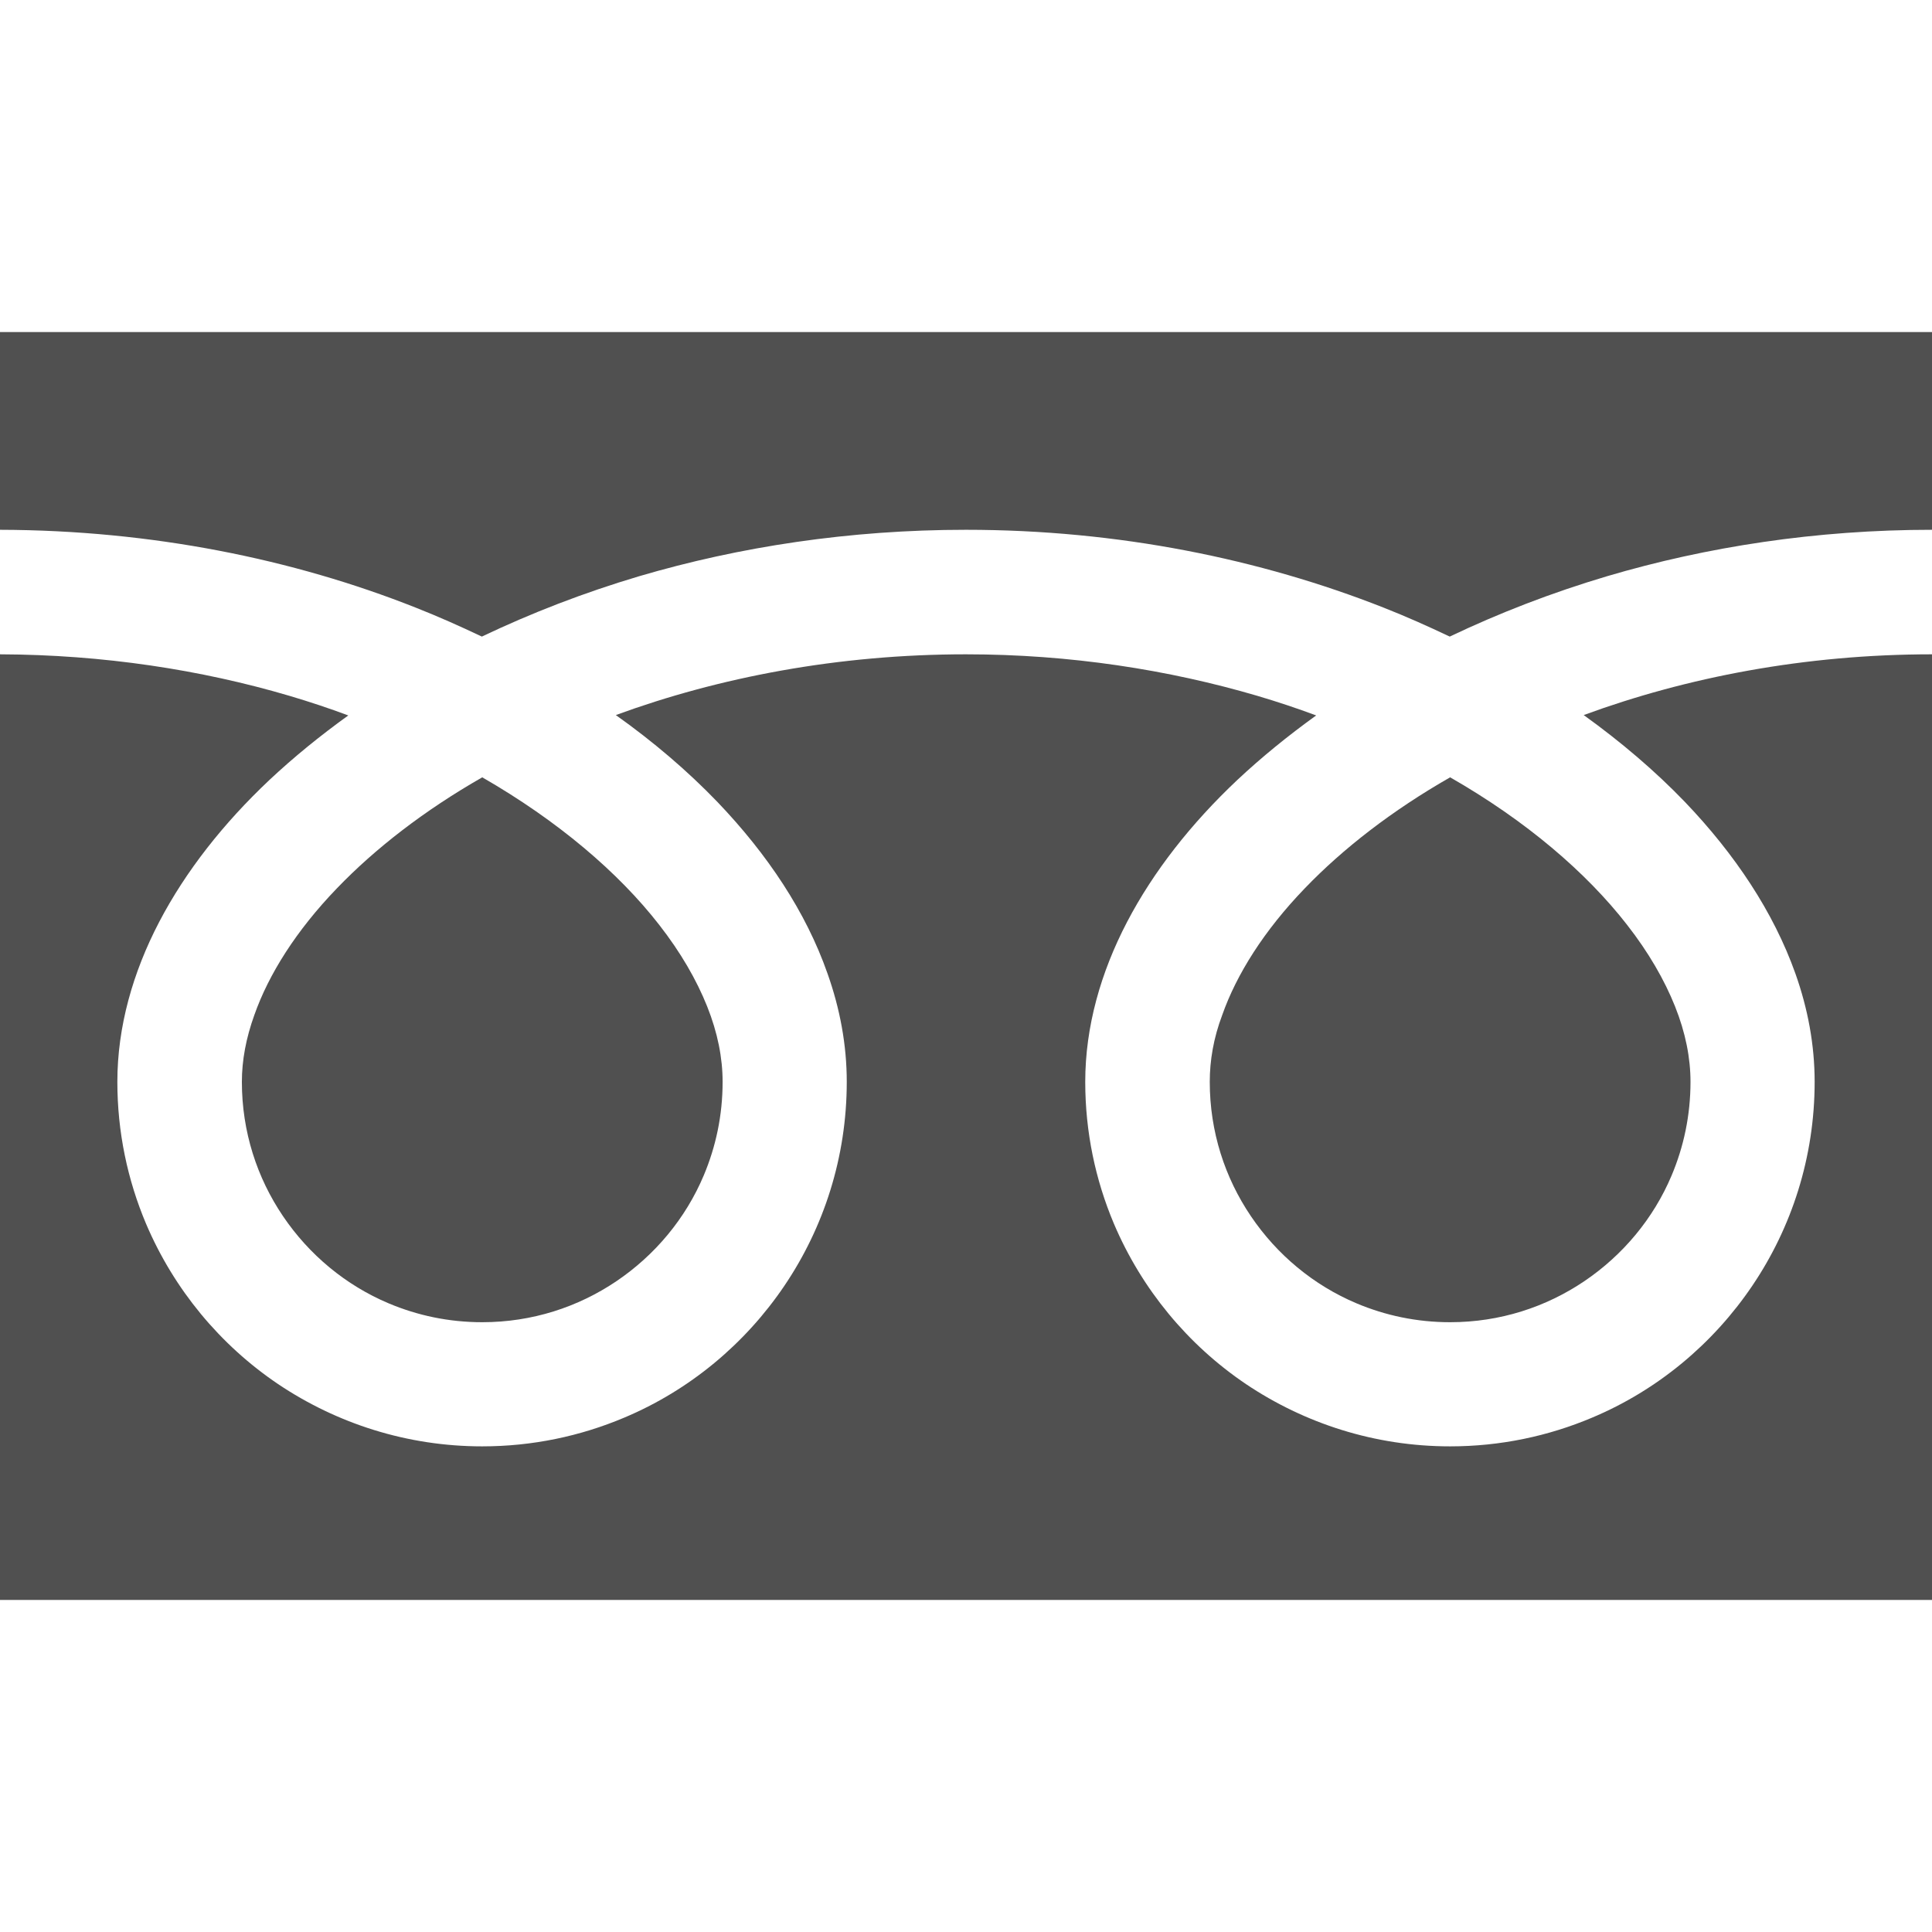
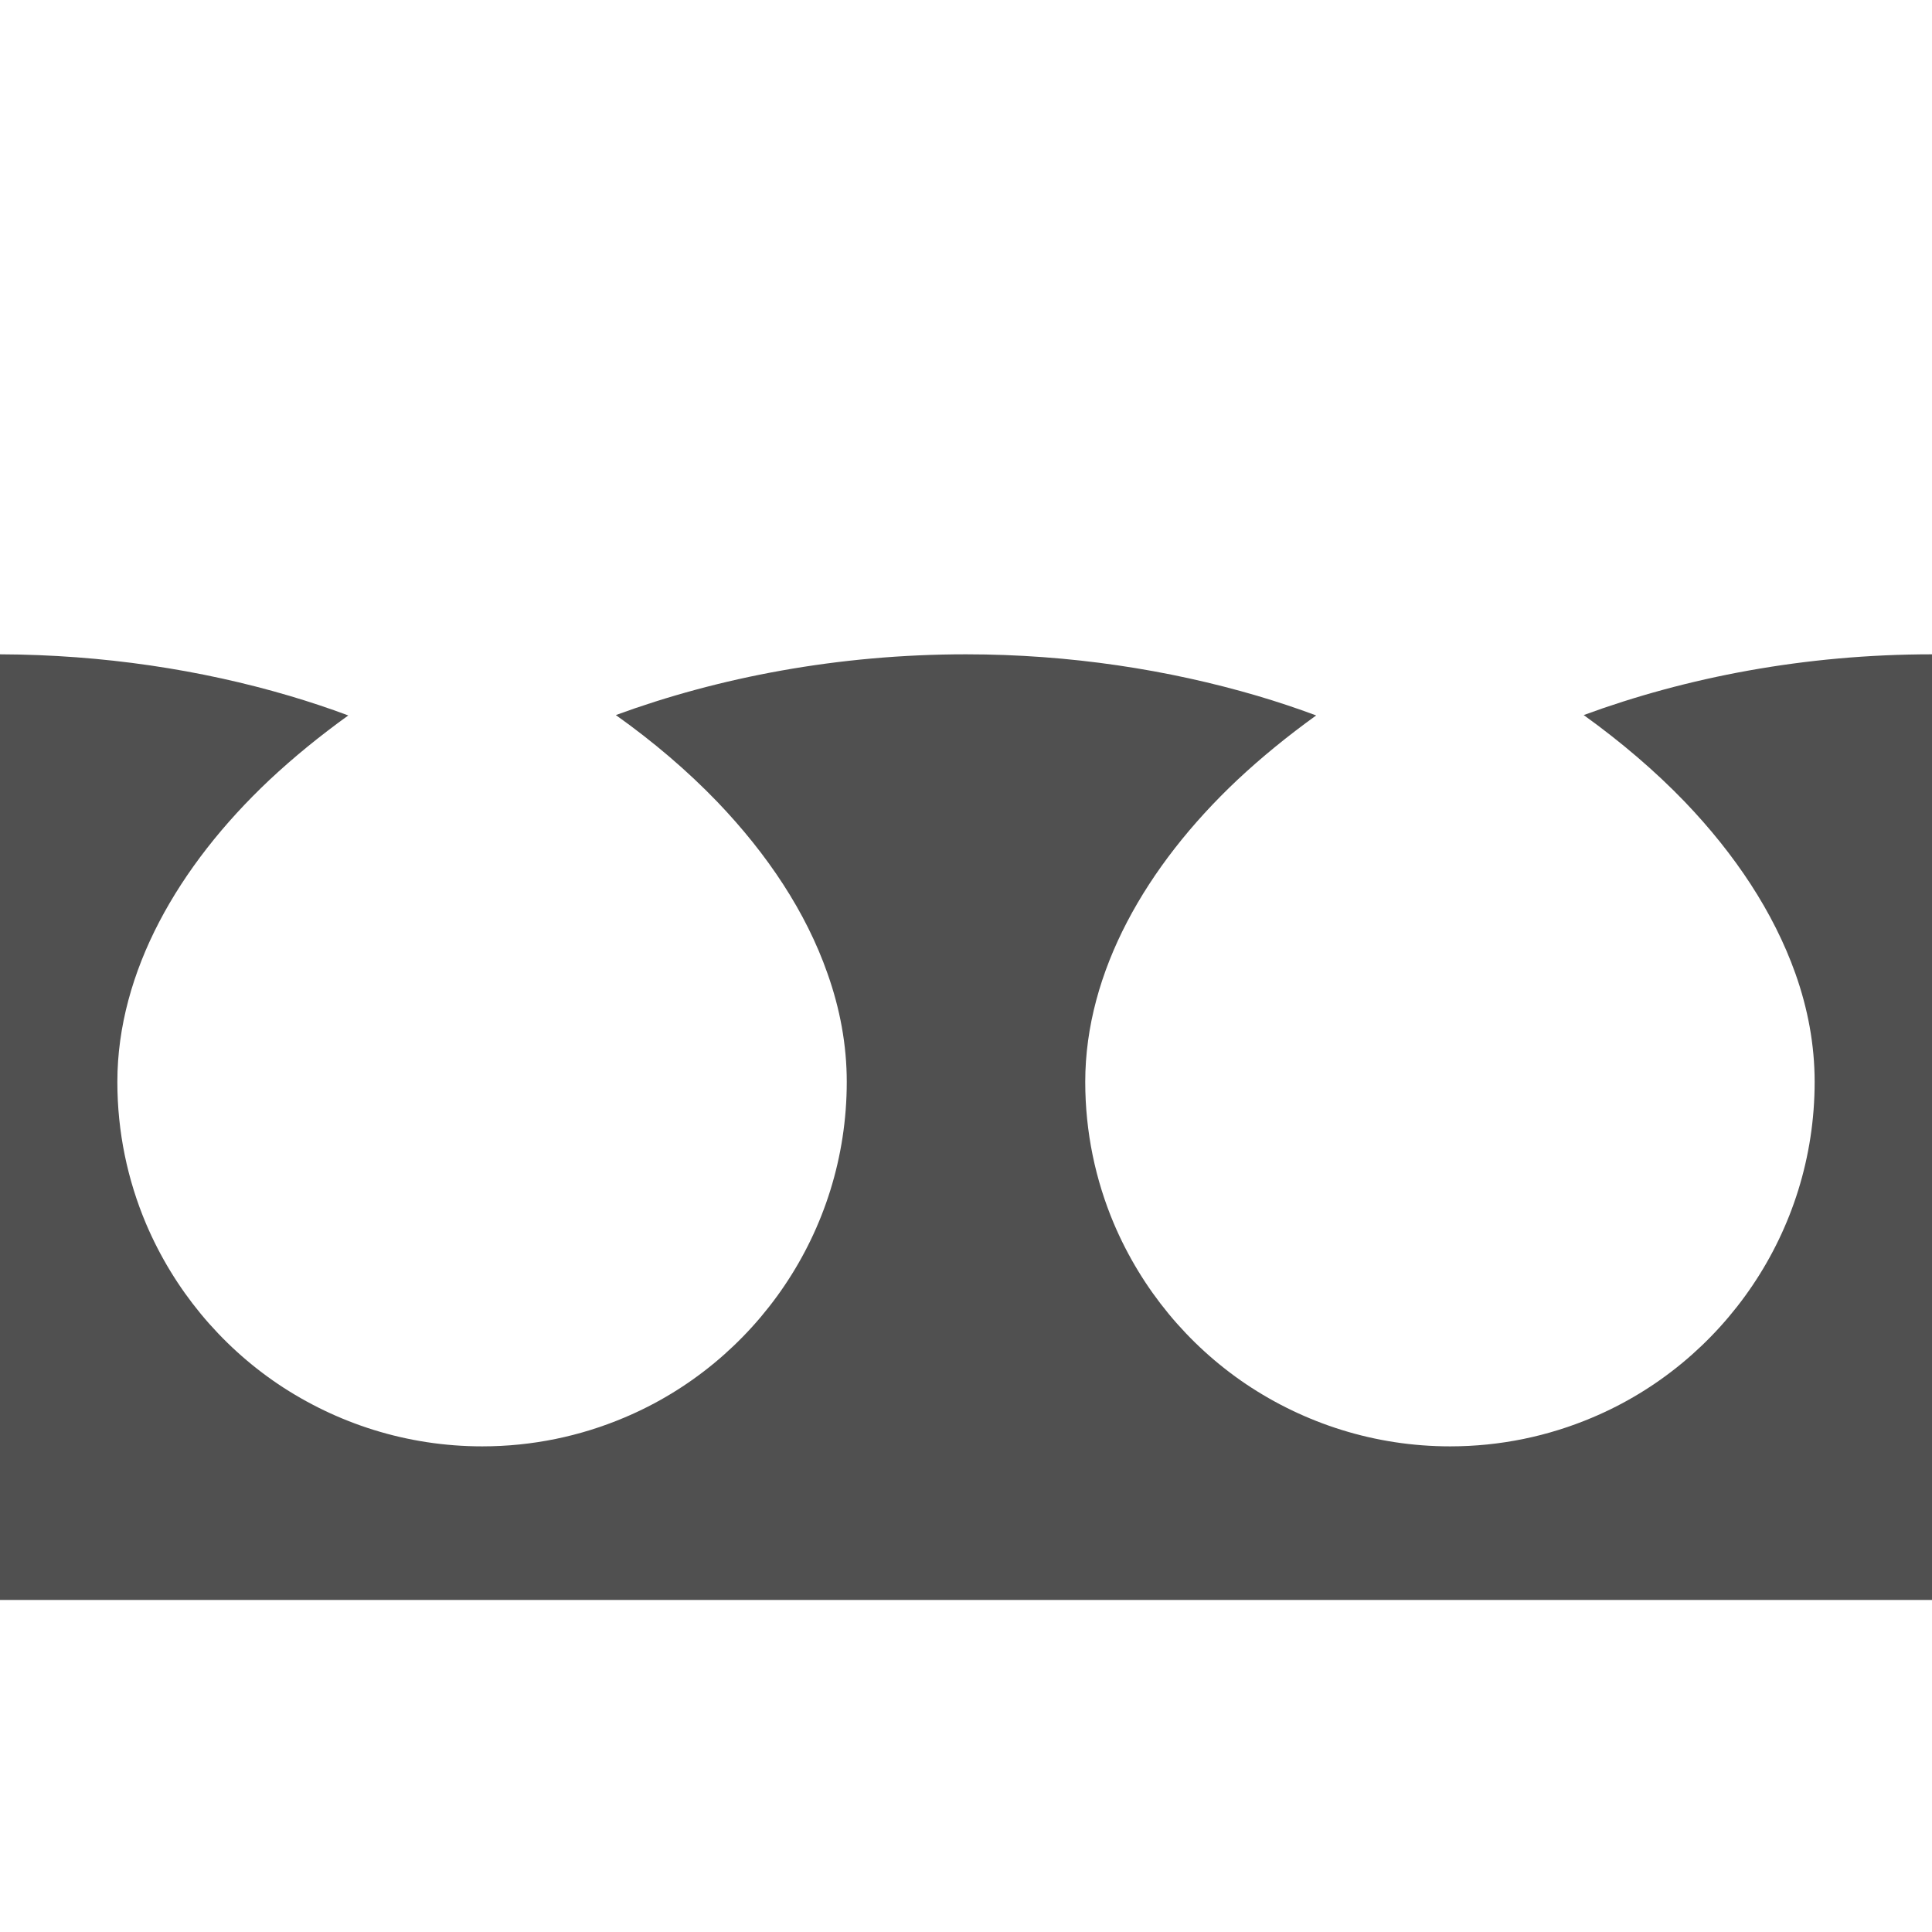
<svg xmlns="http://www.w3.org/2000/svg" version="1.1" id="_x32_" x="0px" y="0px" viewBox="0 0 512 512" style="enable-background:new 0 0 512 512;" xml:space="preserve">
  <style type="text/css">
	.st0{fill:#505050;}
</style>
  <g>
-     <path class="st0" d="M0,88v52.4c40.3,0.1,77.8,7.8,110.1,20.6c6.1,2.4,11.9,5,17.6,7.7c13-6.2,26.9-11.6,41.7-16   c26.5-7.8,55.7-12.3,86.6-12.3c40.5,0,78.1,7.8,110.6,20.6c6.1,2.4,11.9,5,17.6,7.7c13-6.2,26.9-11.6,41.7-16   c26.4-7.8,55.4-12.3,86.1-12.3V88H0z" />
-     <path class="st0" d="M320.6,286.7c0,13.2,4,25.4,10.9,35.6s16.6,18.3,28,23.1c7.6,3.2,15.9,5,24.8,5c13.2,0,25.4-4,35.6-10.9   s18.3-16.6,23.1-28c3.2-7.6,5-15.9,5-24.8c0-6.3-1.3-13-4.1-20c-2.8-7-7-14.3-12.7-21.6c-10.8-13.9-26.8-27.6-46.9-39.1   c-15.4,8.8-28.4,18.9-38.5,29.4c-10.8,11.2-18.1,22.8-21.9,33.6C321.6,275.1,320.6,281,320.6,286.7z" />
    <path class="st0" d="M446.5,212.5c13.3,13.9,23.5,29.2,29.3,45.5c3.3,9.3,5.1,18.9,5.1,28.7c0,20-6.1,38.6-16.5,54   s-25.1,27.7-42.5,35c-11.6,4.9-24.3,7.6-37.6,7.6c-20,0-38.6-6.1-54.1-16.5c-15.4-10.4-27.6-25.1-35-42.5   c-4.9-11.6-7.6-24.3-7.6-37.6c0-14.6,4.1-29,11.1-42.4s17-26.1,29.2-37.6c6.4-6,13.4-11.7,20.9-17.1c-5.1-1.9-10.2-3.6-15.6-5.2   c-23.5-6.9-49.6-11-77.2-11c-33.9,0-65.5,6.1-92.8,16.1c10,7.1,19,14.8,26.9,23c13.3,13.9,23.5,29.2,29.2,45.5   c3.3,9.3,5.1,18.9,5.1,28.7c0,20-6.1,38.6-16.5,54s-25.1,27.7-42.5,35c-11.6,4.9-24.3,7.6-37.6,7.6c-20,0-38.6-6.1-54.1-16.5   c-15.4-10.4-27.6-25.1-35-42.5c-4.9-11.6-7.6-24.3-7.6-37.6c0-14.6,4.1-29,11.1-42.4s17-26.1,29.2-37.6c6.4-6,13.4-11.7,20.9-17.1   c-5.1-1.9-10.2-3.6-15.6-5.2c-23.4-6.9-49.3-10.9-76.7-11V424h512V173.4c-33.7,0-65.1,6.1-92.3,16.1   C429.7,196.7,438.7,204.4,446.5,212.5z" />
-     <path class="st0" d="M64.1,286.7c0,13.2,4,25.4,10.9,35.6s16.6,18.3,28,23.1c7.6,3.2,15.9,5,24.8,5c13.2,0,25.4-4,35.6-10.9   s18.3-16.6,23.1-28c3.2-7.6,5-15.9,5-24.8c0-6.3-1.3-13-4.1-20s-7-14.3-12.7-21.6c-10.8-13.9-26.9-27.6-46.9-39.1   c-15.4,8.8-28.4,18.9-38.5,29.4c-10.8,11.2-18.1,22.8-21.9,33.6C65.2,275.1,64.1,281,64.1,286.7z" />
  </g>
</svg>